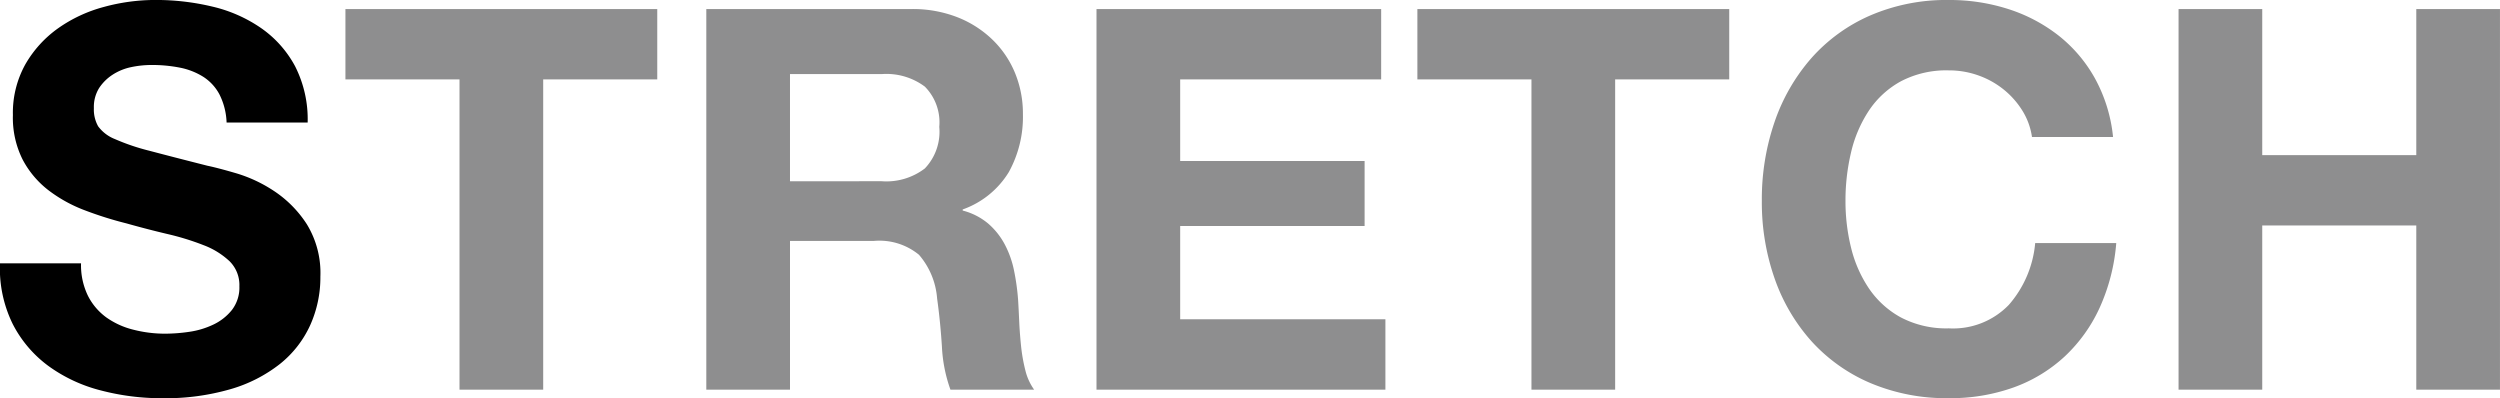
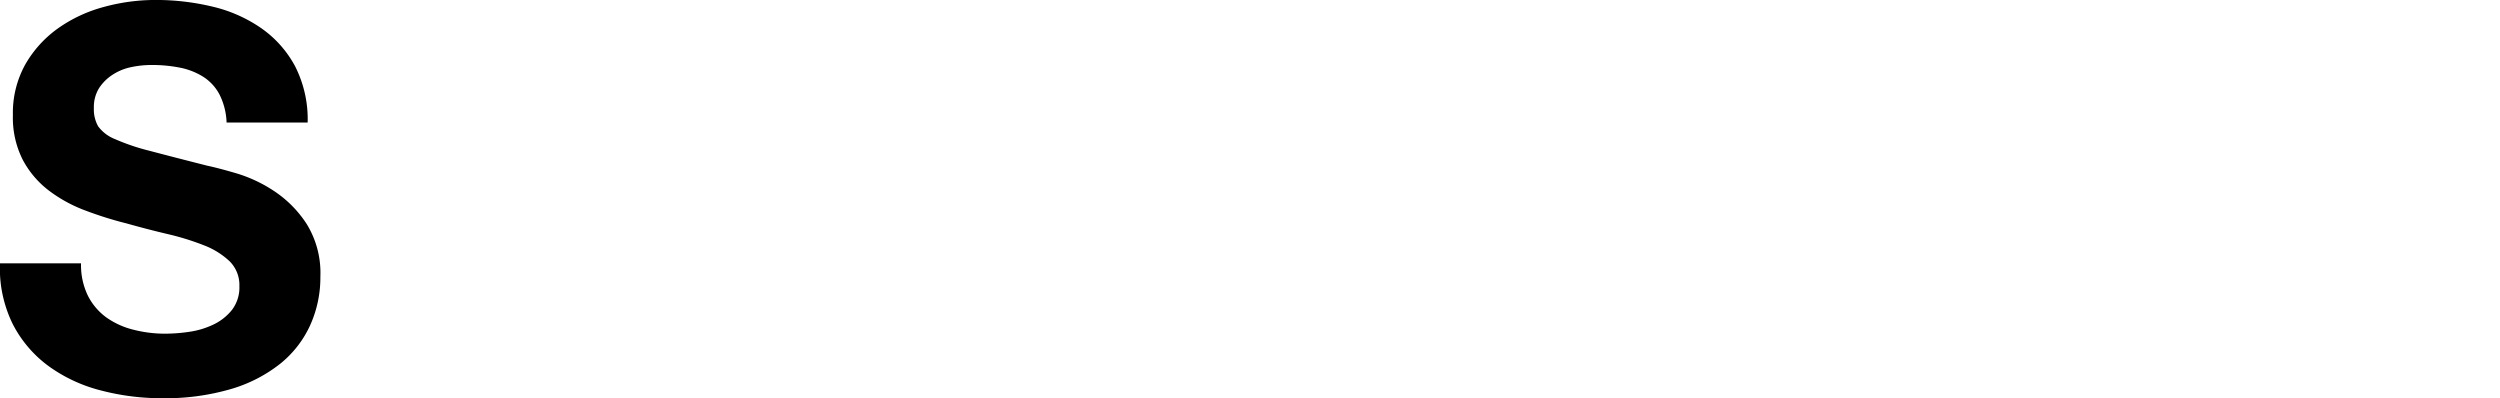
<svg xmlns="http://www.w3.org/2000/svg" id="グループ_6664" data-name="グループ 6664" width="225.14" height="35.859" viewBox="0 0 225.14 35.859">
  <path id="パス_12089" data-name="パス 12089" d="M8.856-23.8h-7.3a11.32,11.32,0,0,0,1.152,5.472,10.789,10.789,0,0,0,3.24,3.792,13.824,13.824,0,0,0,4.7,2.184,21.654,21.654,0,0,0,5.5.7,21.1,21.1,0,0,0,6.168-.816,13.044,13.044,0,0,0,4.464-2.28,9.49,9.49,0,0,0,2.712-3.48A10.473,10.473,0,0,0,30.41-22.6a8.4,8.4,0,0,0-1.224-4.728,10.225,10.225,0,0,0-2.9-2.952A12.767,12.767,0,0,0,22.9-31.89q-1.7-.5-2.664-.7-3.216-.816-5.208-1.344a19.319,19.319,0,0,1-3.12-1.056,3.428,3.428,0,0,1-1.512-1.152,3.08,3.08,0,0,1-.384-1.632,3.223,3.223,0,0,1,.48-1.824,4.169,4.169,0,0,1,1.224-1.2,4.88,4.88,0,0,1,1.656-.672,8.833,8.833,0,0,1,1.824-.192,12.855,12.855,0,0,1,2.568.24,6.19,6.19,0,0,1,2.088.816,4.241,4.241,0,0,1,1.464,1.584,6.06,6.06,0,0,1,.648,2.544h7.3a10.526,10.526,0,0,0-1.128-5.064,9.835,9.835,0,0,0-3.048-3.432,12.871,12.871,0,0,0-4.392-1.944,21.805,21.805,0,0,0-5.16-.6,17.562,17.562,0,0,0-4.608.624,12.866,12.866,0,0,0-4.128,1.92,10.222,10.222,0,0,0-2.952,3.24,8.975,8.975,0,0,0-1.128,4.584A8.381,8.381,0,0,0,3.6-33.138a8.478,8.478,0,0,0,2.328,2.76,12.865,12.865,0,0,0,3.264,1.8A32.82,32.82,0,0,0,12.936-27.4q1.872.528,3.7.96A23.237,23.237,0,0,1,19.9-25.433a7.043,7.043,0,0,1,2.328,1.44,3.007,3.007,0,0,1,.888,2.256,3.312,3.312,0,0,1-.672,2.136,4.713,4.713,0,0,1-1.68,1.32,7.516,7.516,0,0,1-2.16.648,15.014,15.014,0,0,1-2.16.168,11.457,11.457,0,0,1-2.88-.36,7.169,7.169,0,0,1-2.424-1.1A5.453,5.453,0,0,1,9.48-20.873,6.286,6.286,0,0,1,8.856-23.8Z" transform="translate(-1.558 47.515)" />
-   <path id="パス_12085" data-name="パス 12085" d="M53.953-40.362v27.938h7.537V-40.362H71.762V-46.7H43.68v6.337Zm29.762,9.169v-9.649h8.257a5.784,5.784,0,0,1,3.888,1.128,4.568,4.568,0,0,1,1.3,3.624,4.782,4.782,0,0,1-1.3,3.744,5.7,5.7,0,0,1-3.888,1.152ZM76.179-46.7v34.275h7.537V-25.817h7.537a5.609,5.609,0,0,1,4.08,1.248,6.807,6.807,0,0,1,1.632,3.936q.288,2.064.432,4.32a13.288,13.288,0,0,0,.768,3.888H105.7a5.044,5.044,0,0,1-.792-1.752,15.135,15.135,0,0,1-.384-2.184q-.12-1.152-.168-2.256t-.1-1.92a20.6,20.6,0,0,0-.36-2.592,8.716,8.716,0,0,0-.84-2.376,6.521,6.521,0,0,0-1.488-1.872,5.813,5.813,0,0,0-2.3-1.176v-.1a7.992,7.992,0,0,0,4.152-3.36,10.3,10.3,0,0,0,1.272-5.232,9.618,9.618,0,0,0-.7-3.672,8.856,8.856,0,0,0-2.016-3,9.557,9.557,0,0,0-3.168-2.04A11.033,11.033,0,0,0,94.66-46.7Zm35.139,0v34.275h26.018v-6.337H118.854v-8.4h16.609v-5.856H118.854v-7.345h18.1V-46.7Zm39.171,6.337v27.938h7.537V-40.362H168.3V-46.7H140.216v6.337Zm45.076,5.184h7.3a13.815,13.815,0,0,0-1.632-5.28,12.841,12.841,0,0,0-3.288-3.864,14.49,14.49,0,0,0-4.512-2.376,17.269,17.269,0,0,0-5.352-.816,17.312,17.312,0,0,0-7.081,1.392,15.145,15.145,0,0,0-5.3,3.84,17.124,17.124,0,0,0-3.312,5.736,21.416,21.416,0,0,0-1.152,7.129,20.7,20.7,0,0,0,1.152,6.985,16.681,16.681,0,0,0,3.312,5.64,15.172,15.172,0,0,0,5.3,3.768,17.575,17.575,0,0,0,7.081,1.368,16.884,16.884,0,0,0,5.808-.96,13.467,13.467,0,0,0,4.608-2.784,13.912,13.912,0,0,0,3.168-4.416,17.424,17.424,0,0,0,1.488-5.808h-7.3a9.768,9.768,0,0,1-2.376,5.568,6.974,6.974,0,0,1-5.4,2.112,8.8,8.8,0,0,1-4.32-.984,8.242,8.242,0,0,1-2.88-2.616,11.351,11.351,0,0,1-1.608-3.672,17.447,17.447,0,0,1-.5-4.2,18.755,18.755,0,0,1,.5-4.368,11.569,11.569,0,0,1,1.608-3.768,8.157,8.157,0,0,1,2.88-2.64,8.8,8.8,0,0,1,4.32-.984,7.835,7.835,0,0,1,2.664.456,7.748,7.748,0,0,1,2.28,1.272,7.576,7.576,0,0,1,1.68,1.9A6.154,6.154,0,0,1,195.564-35.178Zm13.2-11.521v34.275H216.3V-27.209h13.873v14.785h7.537V-46.7h-7.537v13.153H216.3V-46.7Z" transform="translate(-12.572 47.515)" fill="#8e8e8f" />
</svg>